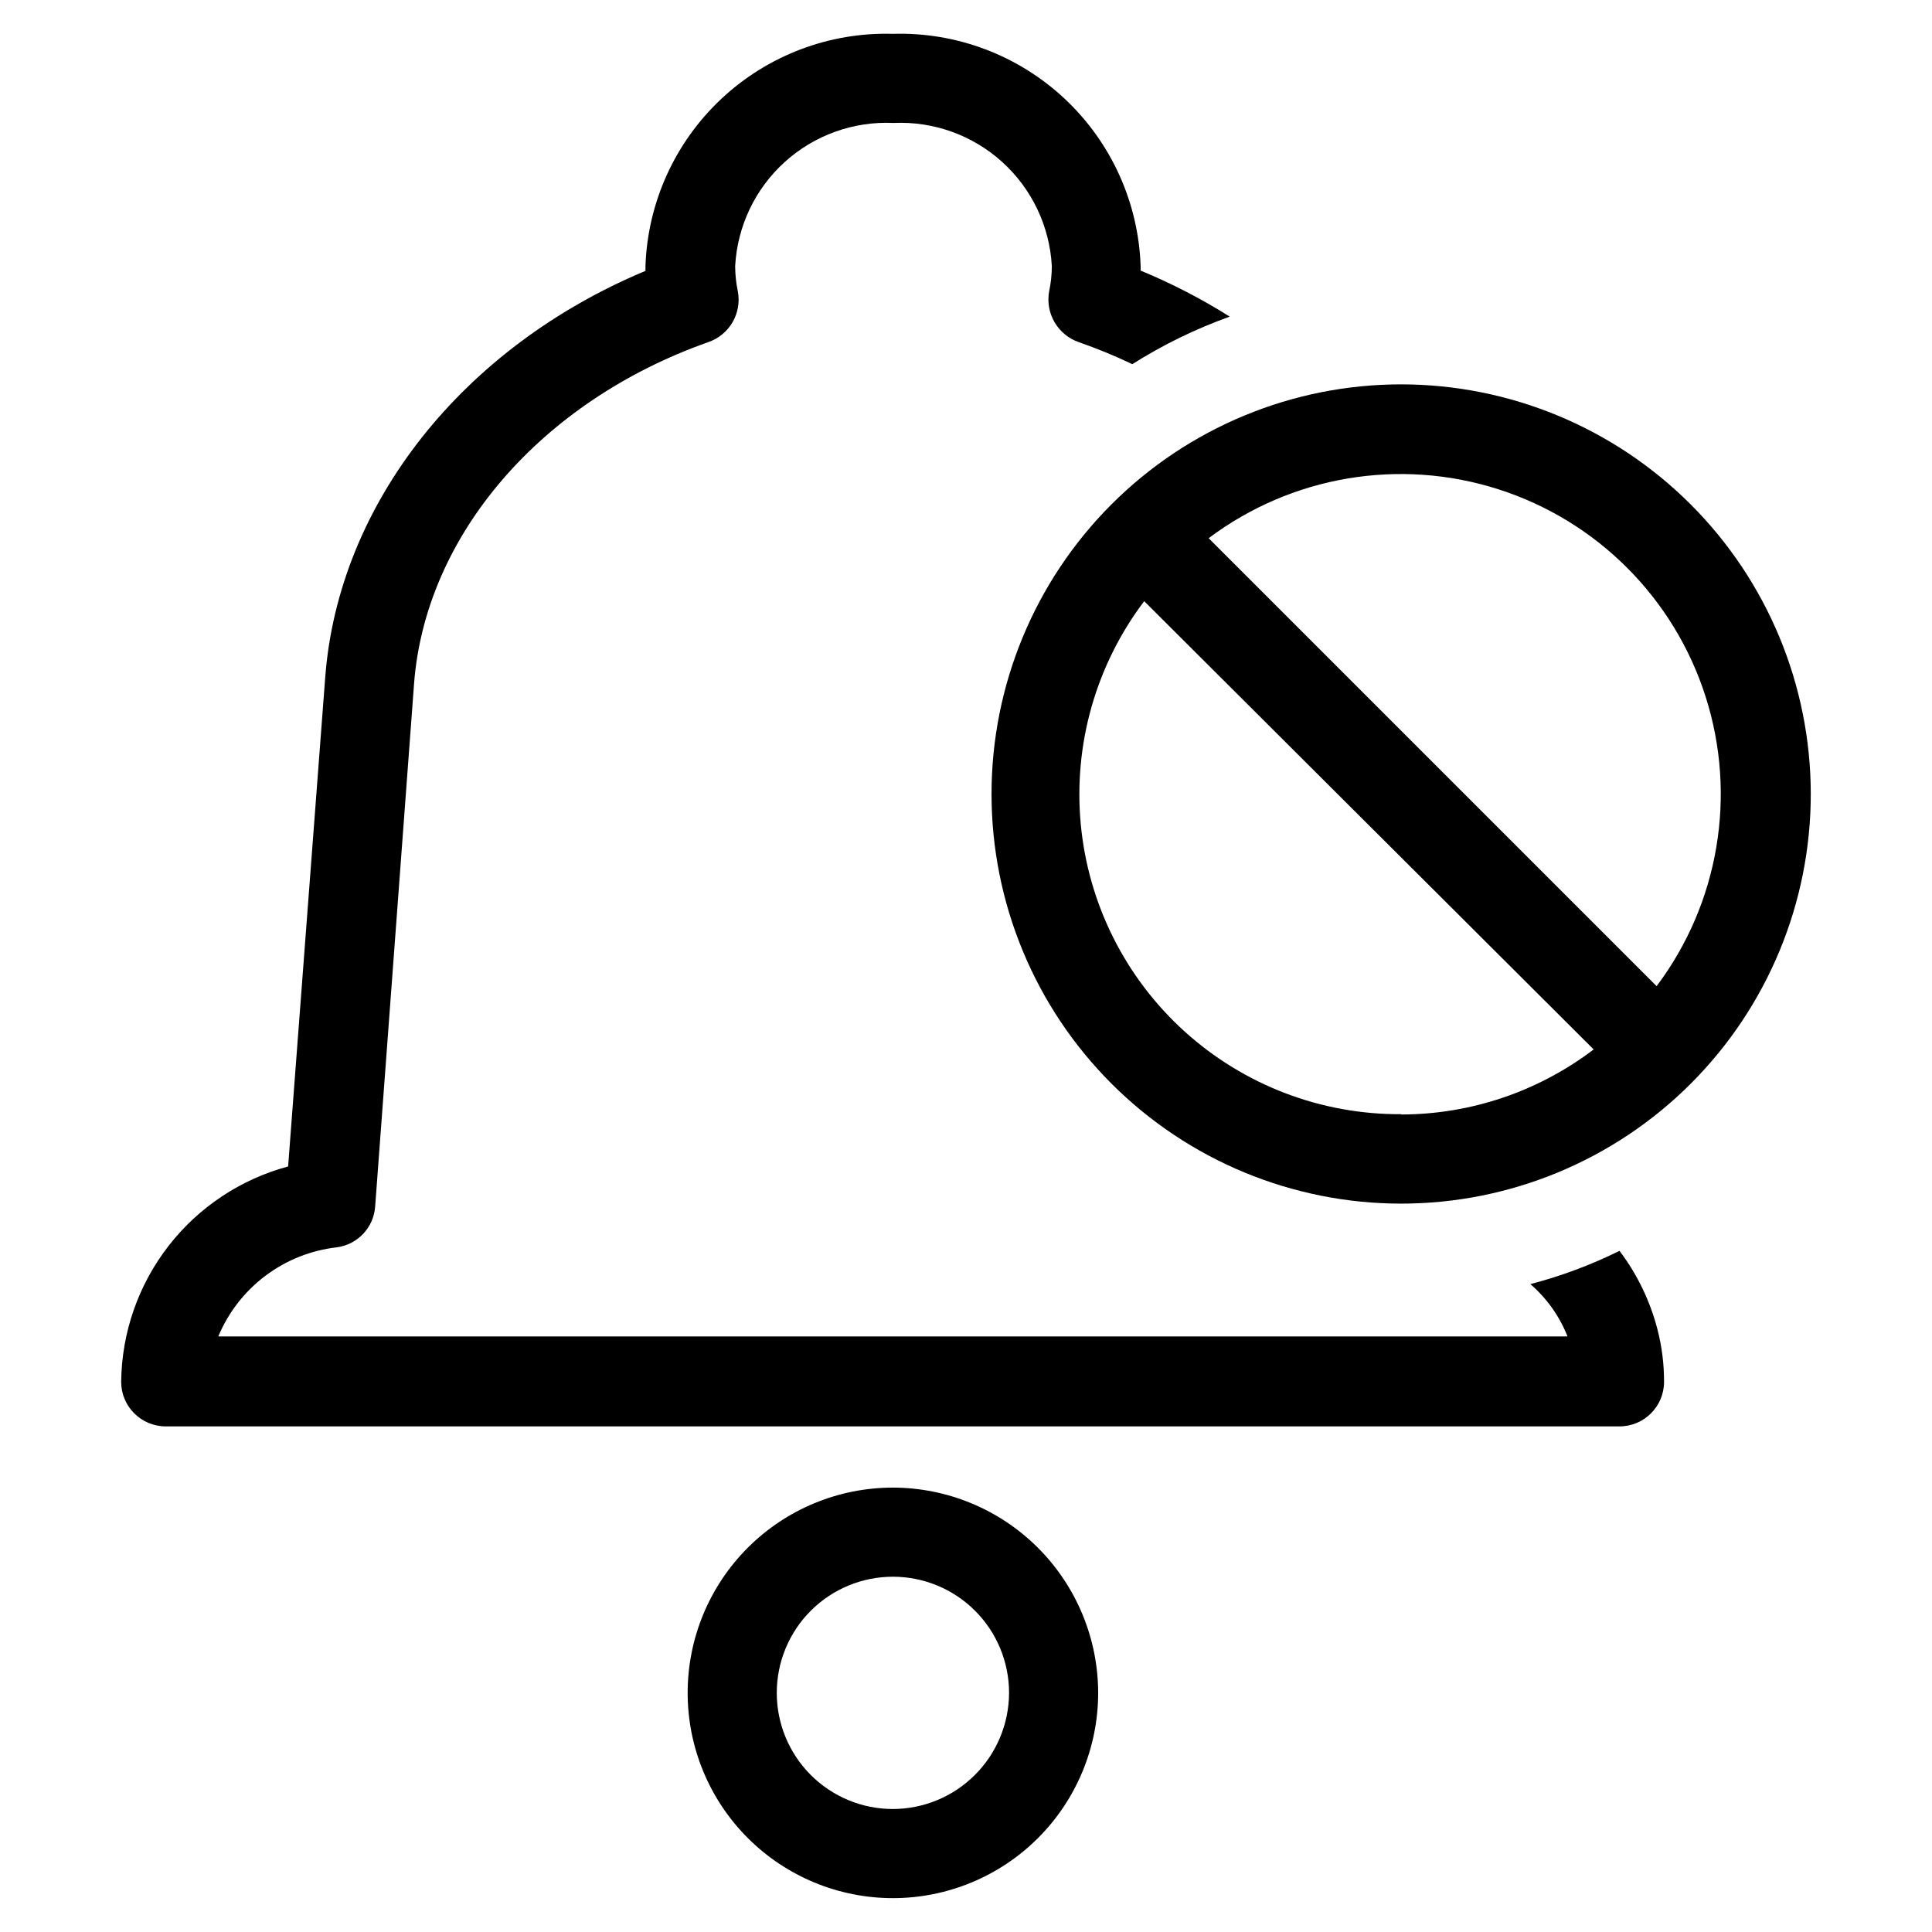
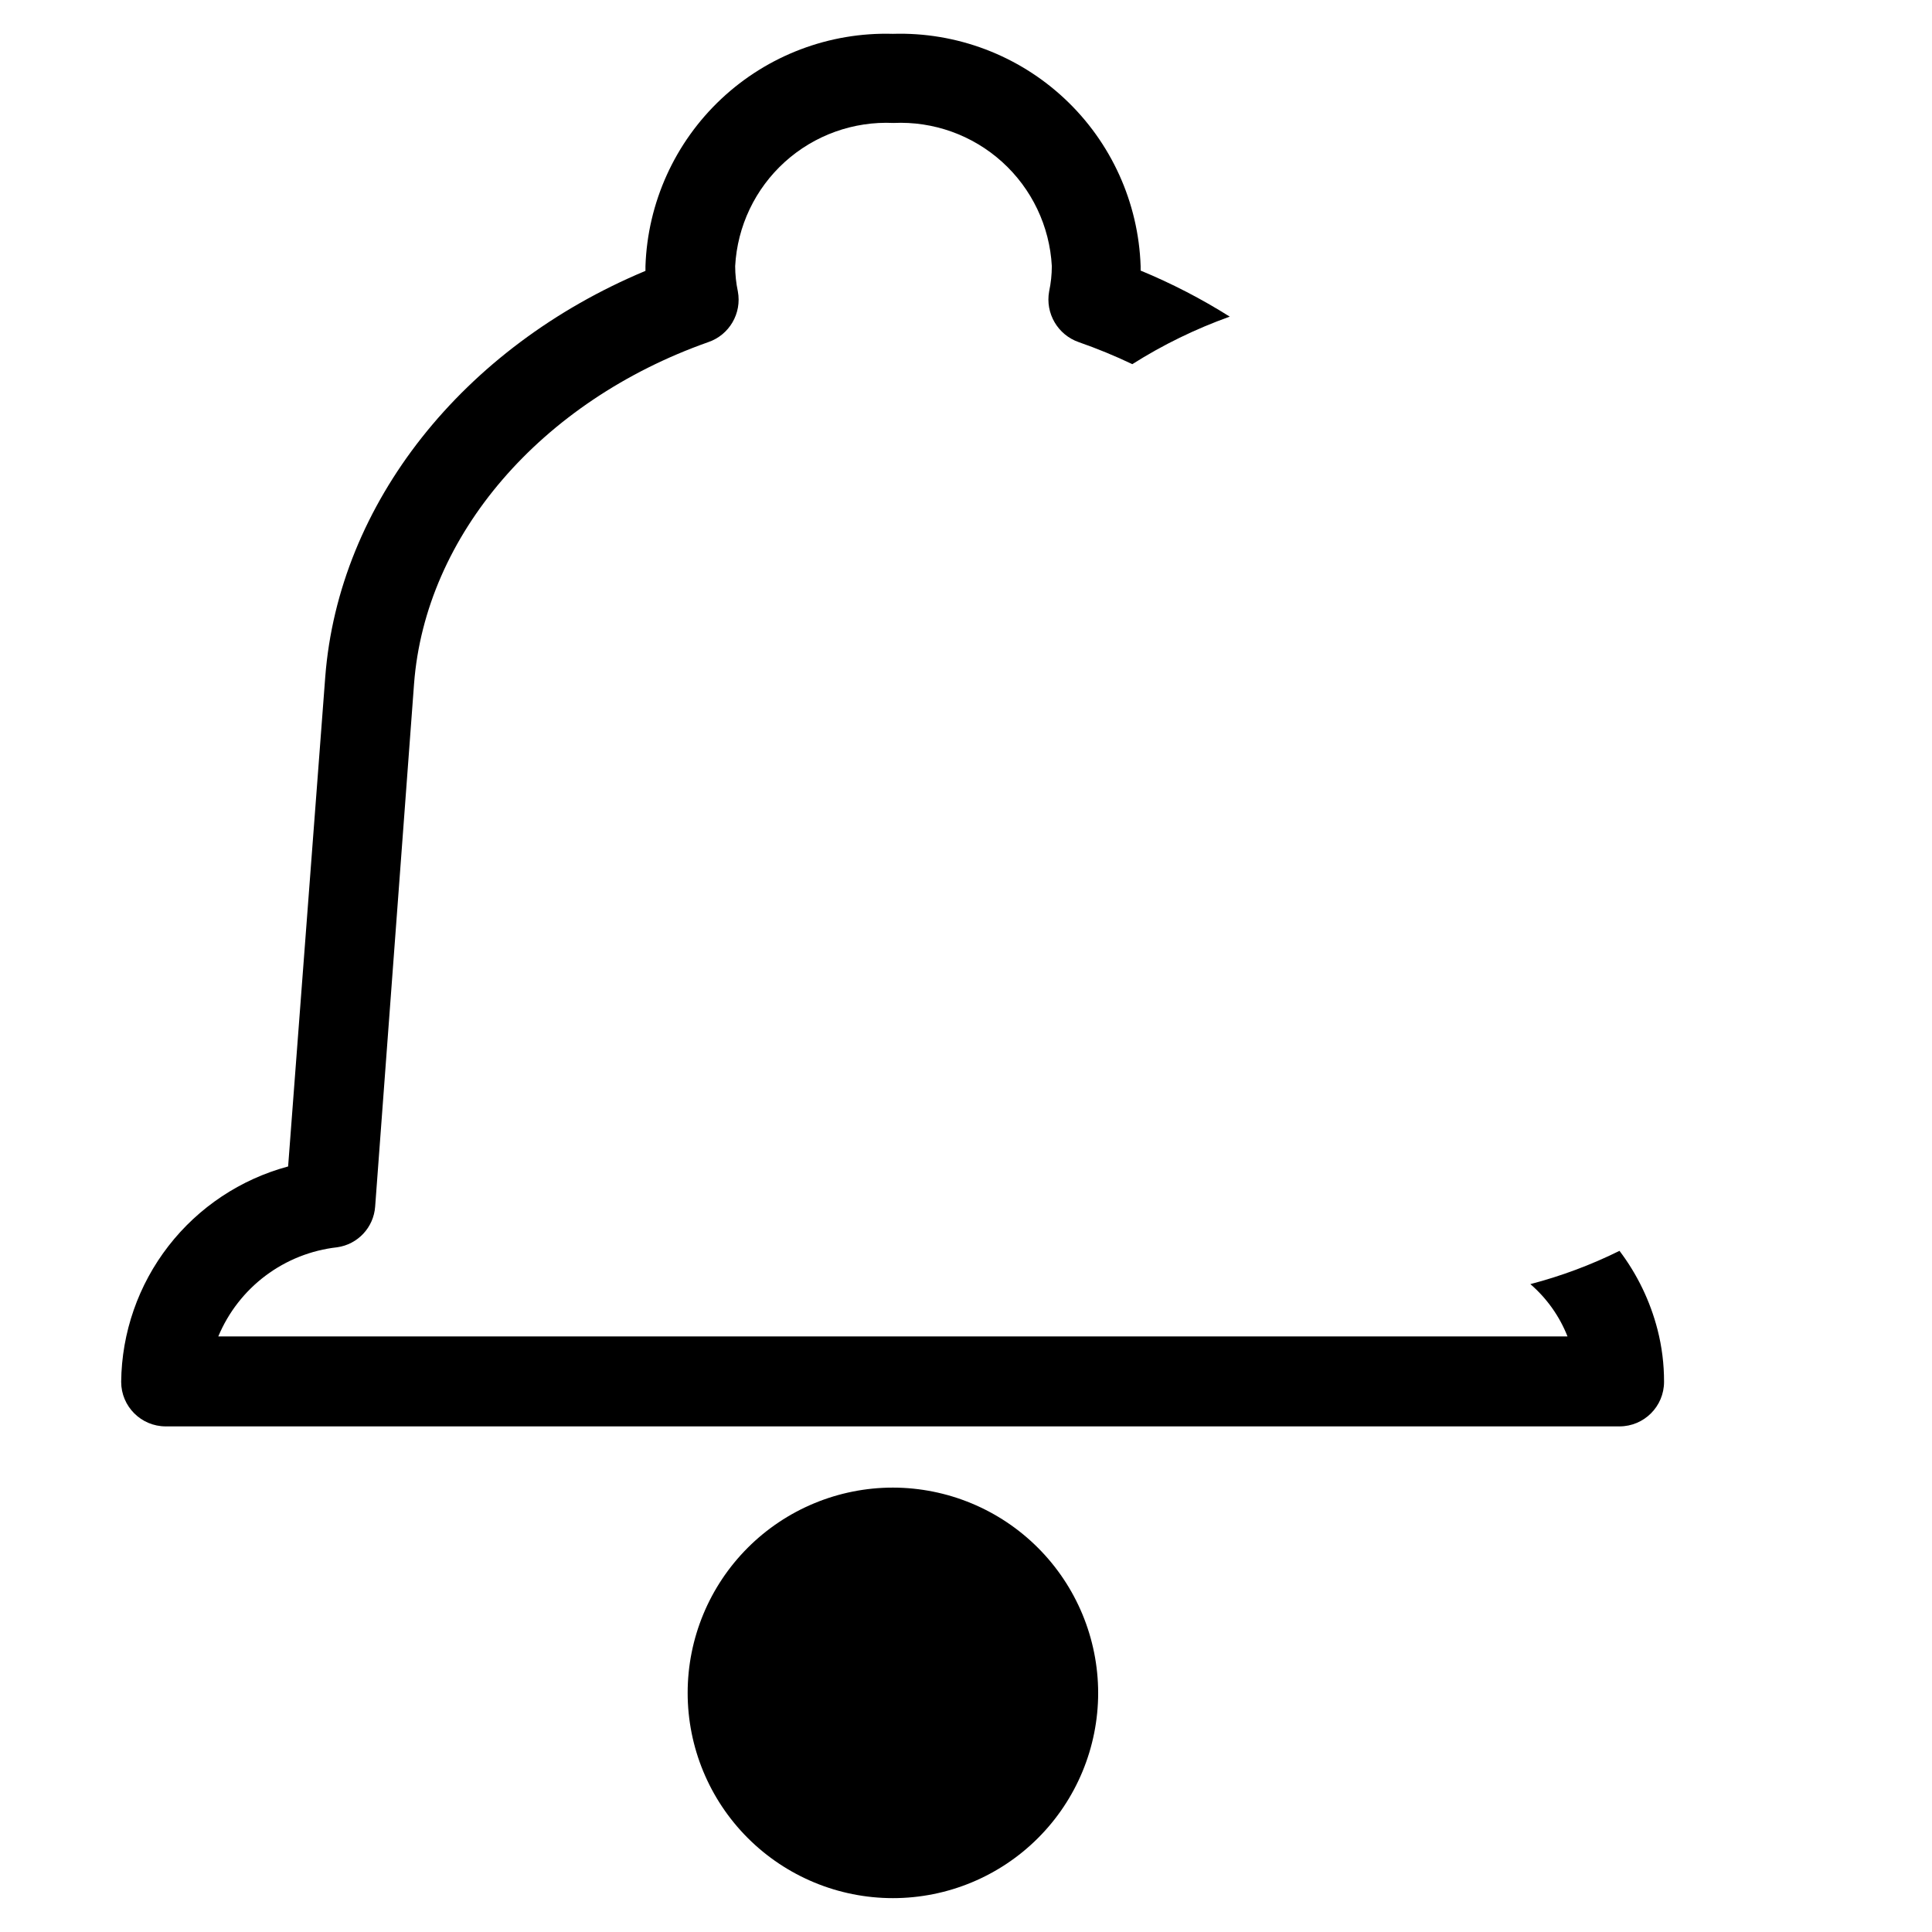
<svg xmlns="http://www.w3.org/2000/svg" fill="#000000" width="800px" height="800px" version="1.1" viewBox="144 144 512 512">
  <g>
-     <path d="m380.63 538.23c-14.426 0-28.262 5.731-38.465 15.934-10.199 10.199-15.93 24.035-15.93 38.461 0 14.43 5.731 28.266 15.93 38.465 10.203 10.203 24.039 15.934 38.465 15.934 14.426 0 28.262-5.731 38.465-15.934 10.199-10.199 15.93-24.035 15.93-38.465-0.02-14.418-5.758-28.242-15.953-38.438-10.195-10.199-24.02-15.934-38.441-15.957zm0 85.176c-8.164 0-15.992-3.242-21.766-9.016-5.769-5.773-9.012-13.602-9.012-21.766 0-8.16 3.242-15.992 9.012-21.762 5.773-5.773 13.602-9.016 21.766-9.016 8.164 0 15.992 3.242 21.766 9.016 5.773 5.769 9.016 13.602 9.016 21.762-0.023 8.16-3.269 15.977-9.039 21.742-5.769 5.769-13.586 9.02-21.742 9.039z" />
+     <path d="m380.63 538.23c-14.426 0-28.262 5.731-38.465 15.934-10.199 10.199-15.93 24.035-15.93 38.461 0 14.43 5.731 28.266 15.93 38.465 10.203 10.203 24.039 15.934 38.465 15.934 14.426 0 28.262-5.731 38.465-15.934 10.199-10.199 15.93-24.035 15.93-38.465-0.02-14.418-5.758-28.242-15.953-38.438-10.195-10.199-24.02-15.934-38.441-15.957zm0 85.176z" />
    <path d="m573.18 475.49c-7.551 3.734-15.465 6.688-23.617 8.816 4.352 3.754 7.727 8.508 9.84 13.855h-357.55c2.668-6.387 6.992-11.945 12.527-16.098 5.539-4.152 12.082-6.75 18.961-7.519 5.484-0.766 9.684-5.262 10.078-10.785l10.309-138.55c2.992-39.359 33.613-74.863 77.934-90.527 5.613-1.898 8.969-7.641 7.875-13.461-0.465-2.203-0.703-4.445-0.711-6.691 0.57-10.582 5.301-20.512 13.16-27.617 7.863-7.109 18.215-10.82 28.797-10.328 10.586-0.492 20.938 3.219 28.797 10.328 7.863 7.106 12.594 17.035 13.164 27.617-0.004 2.246-0.242 4.488-0.711 6.691-1.059 5.812 2.285 11.531 7.875 13.461 4.824 1.68 9.555 3.625 14.168 5.824 8.117-5.137 16.777-9.359 25.82-12.594-7.512-4.731-15.414-8.812-23.617-12.203v-1.18c-0.574-16.859-7.805-32.805-20.109-44.34-12.309-11.539-28.684-17.73-45.543-17.223-16.848-0.488-33.203 5.715-45.488 17.25-12.289 11.535-19.508 27.469-20.086 44.312v1.258c-48.414 20.23-81.316 61.637-84.859 107.61l-9.84 129.73c-12.59 3.387-23.73 10.793-31.719 21.098-7.988 10.305-12.387 22.938-12.523 35.977 0 6.519 5.289 11.809 11.809 11.809h385.26c6.519 0 11.809-5.289 11.809-11.809 0.012-4.672-0.57-9.328-1.734-13.855-1.945-7.551-5.371-14.641-10.074-20.859z" />
-     <path d="m515.32 245.86c-28.797 0-56.41 11.441-76.77 31.805-20.359 20.363-31.793 47.984-31.785 76.777 0.008 28.797 11.453 56.41 31.82 76.762 20.371 20.355 47.992 31.781 76.785 31.77 28.797-0.016 56.406-11.469 76.754-31.844 20.352-20.375 31.77-47.996 31.75-76.793-0.043-28.77-11.496-56.348-31.848-76.684-20.348-20.34-47.938-31.77-76.707-31.793zm0 193.41v0.004c-21.199 0.121-41.676-7.699-57.391-21.926-15.719-14.227-25.535-33.828-27.516-54.934s4.019-42.188 16.812-59.094l119.11 118.79c-14.668 11.164-32.582 17.219-51.012 17.242zm67.699-33.93-118.71-118.71c21.953-16.496 50.535-21.34 76.699-12.992 26.16 8.344 46.66 28.844 55.004 55.004 8.348 26.164 3.504 54.746-12.992 76.699z" />
  </g>
</svg>